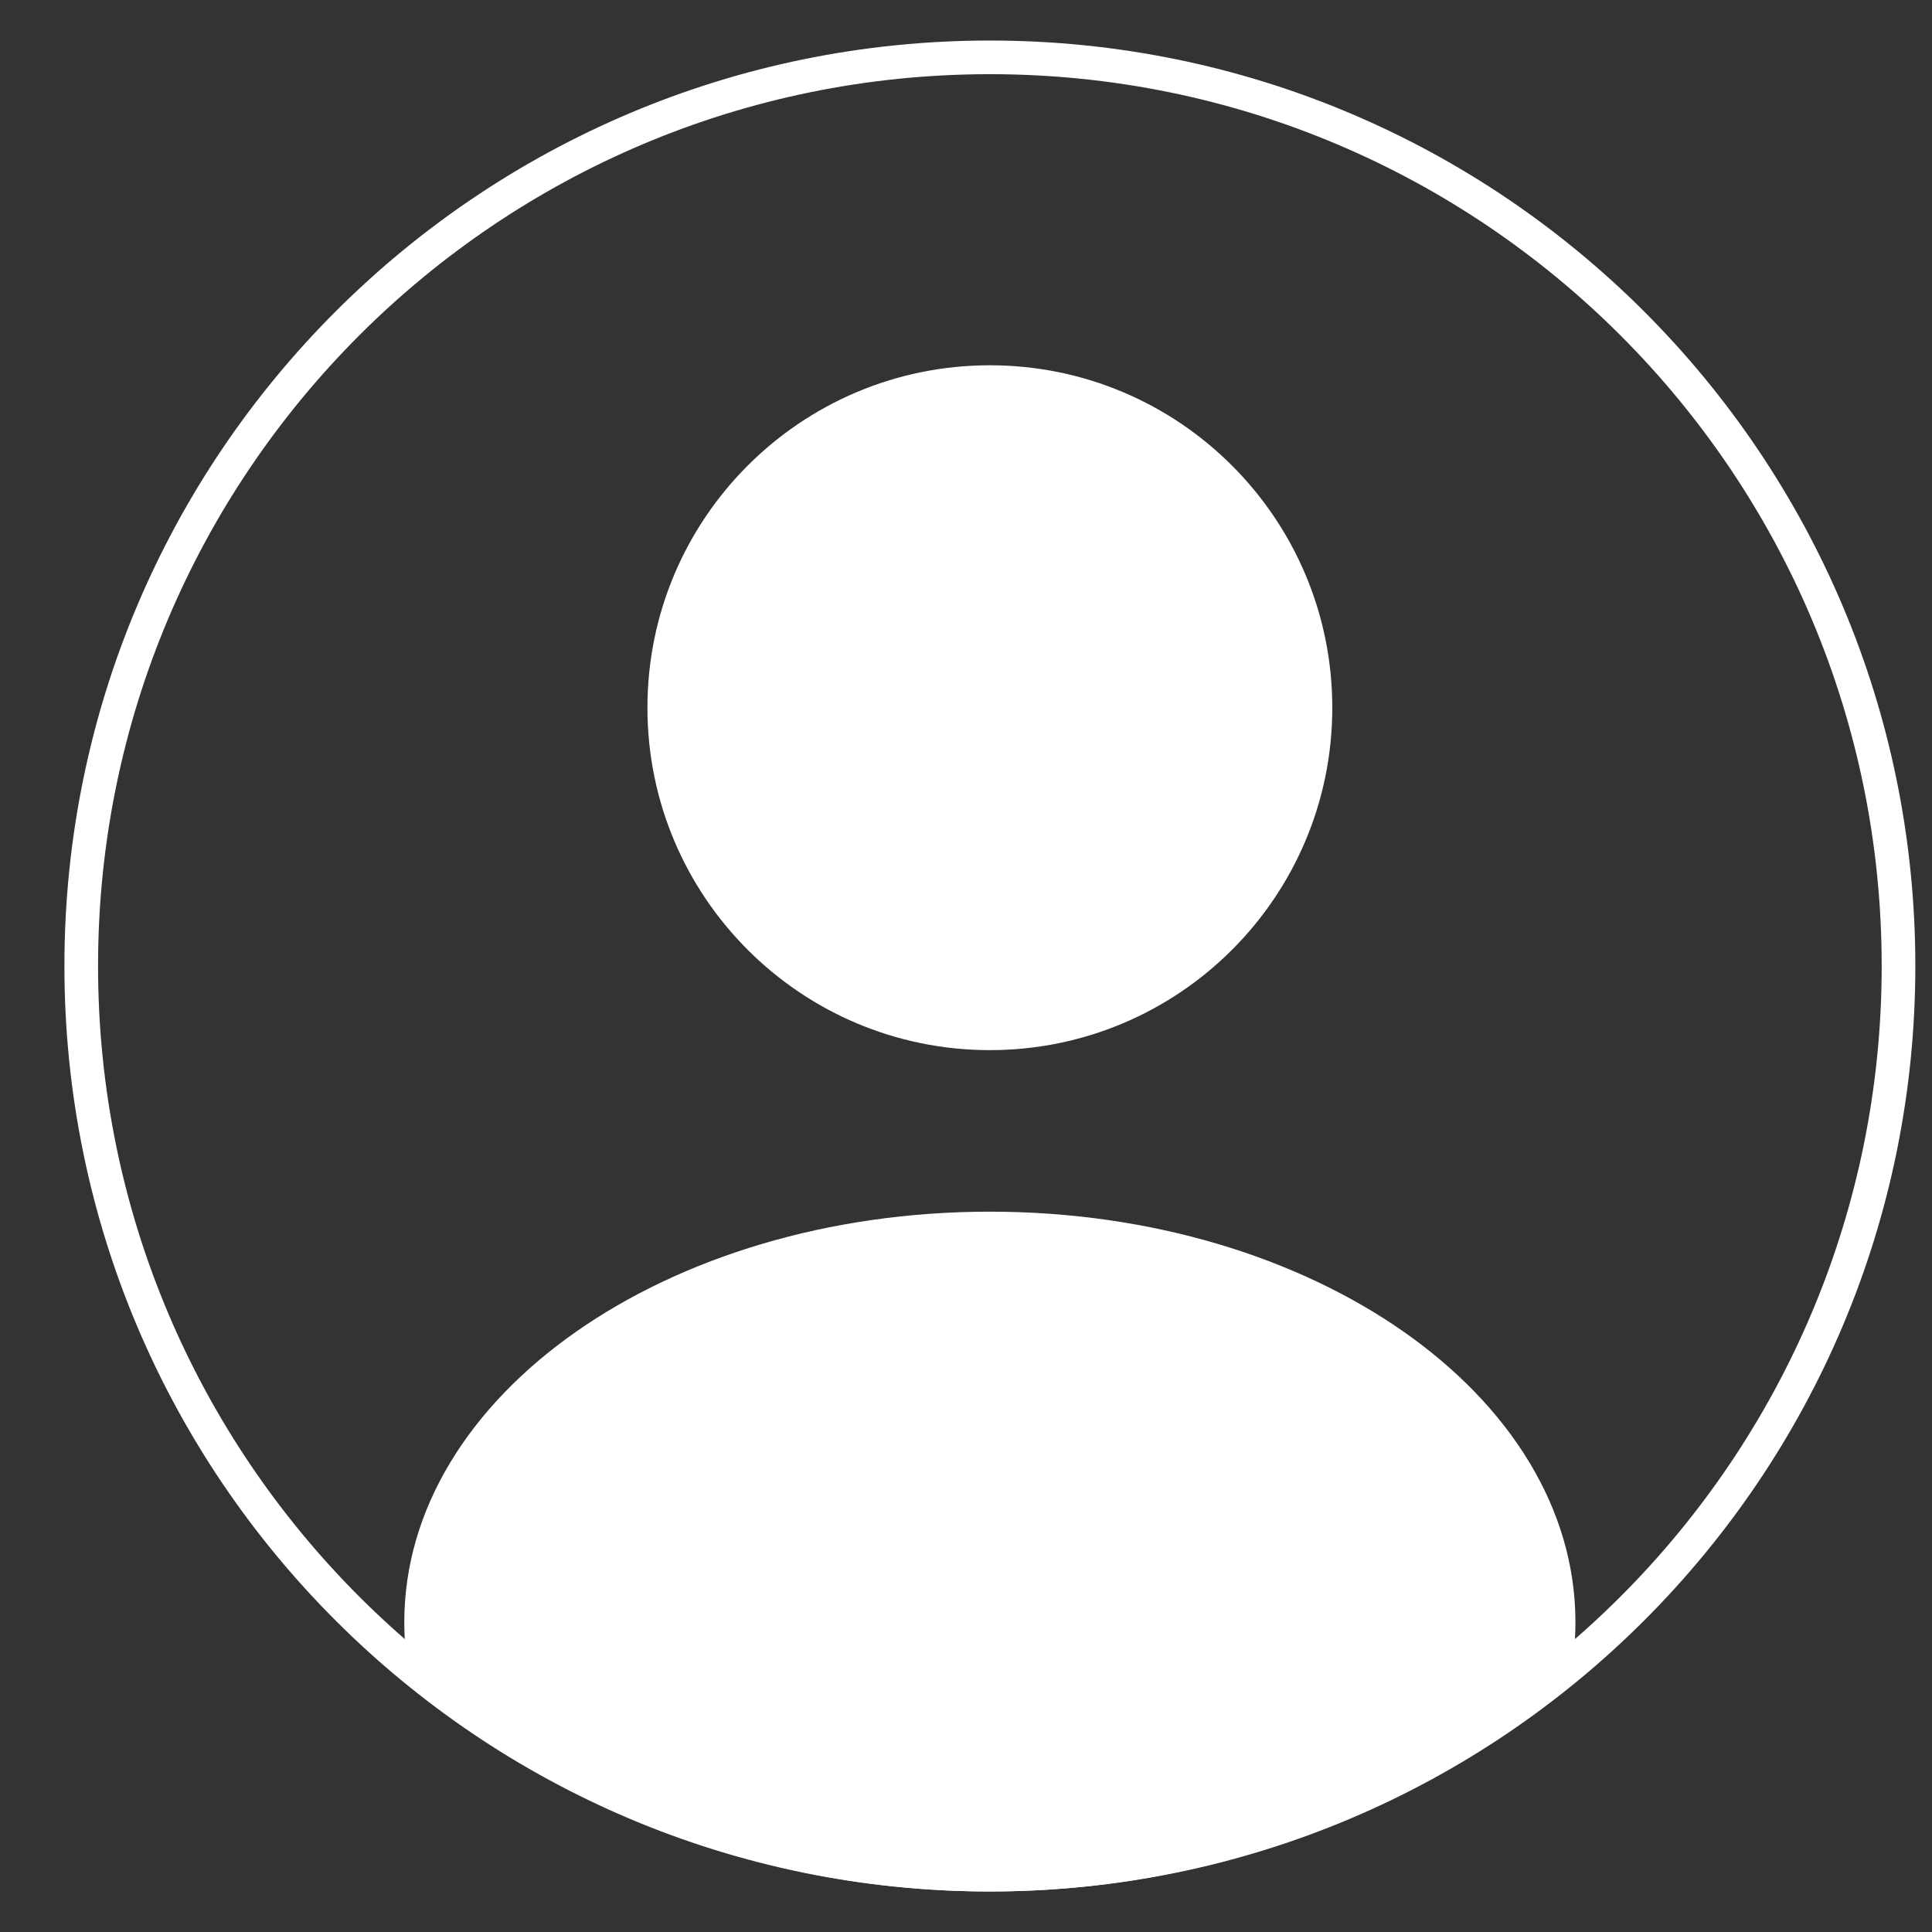
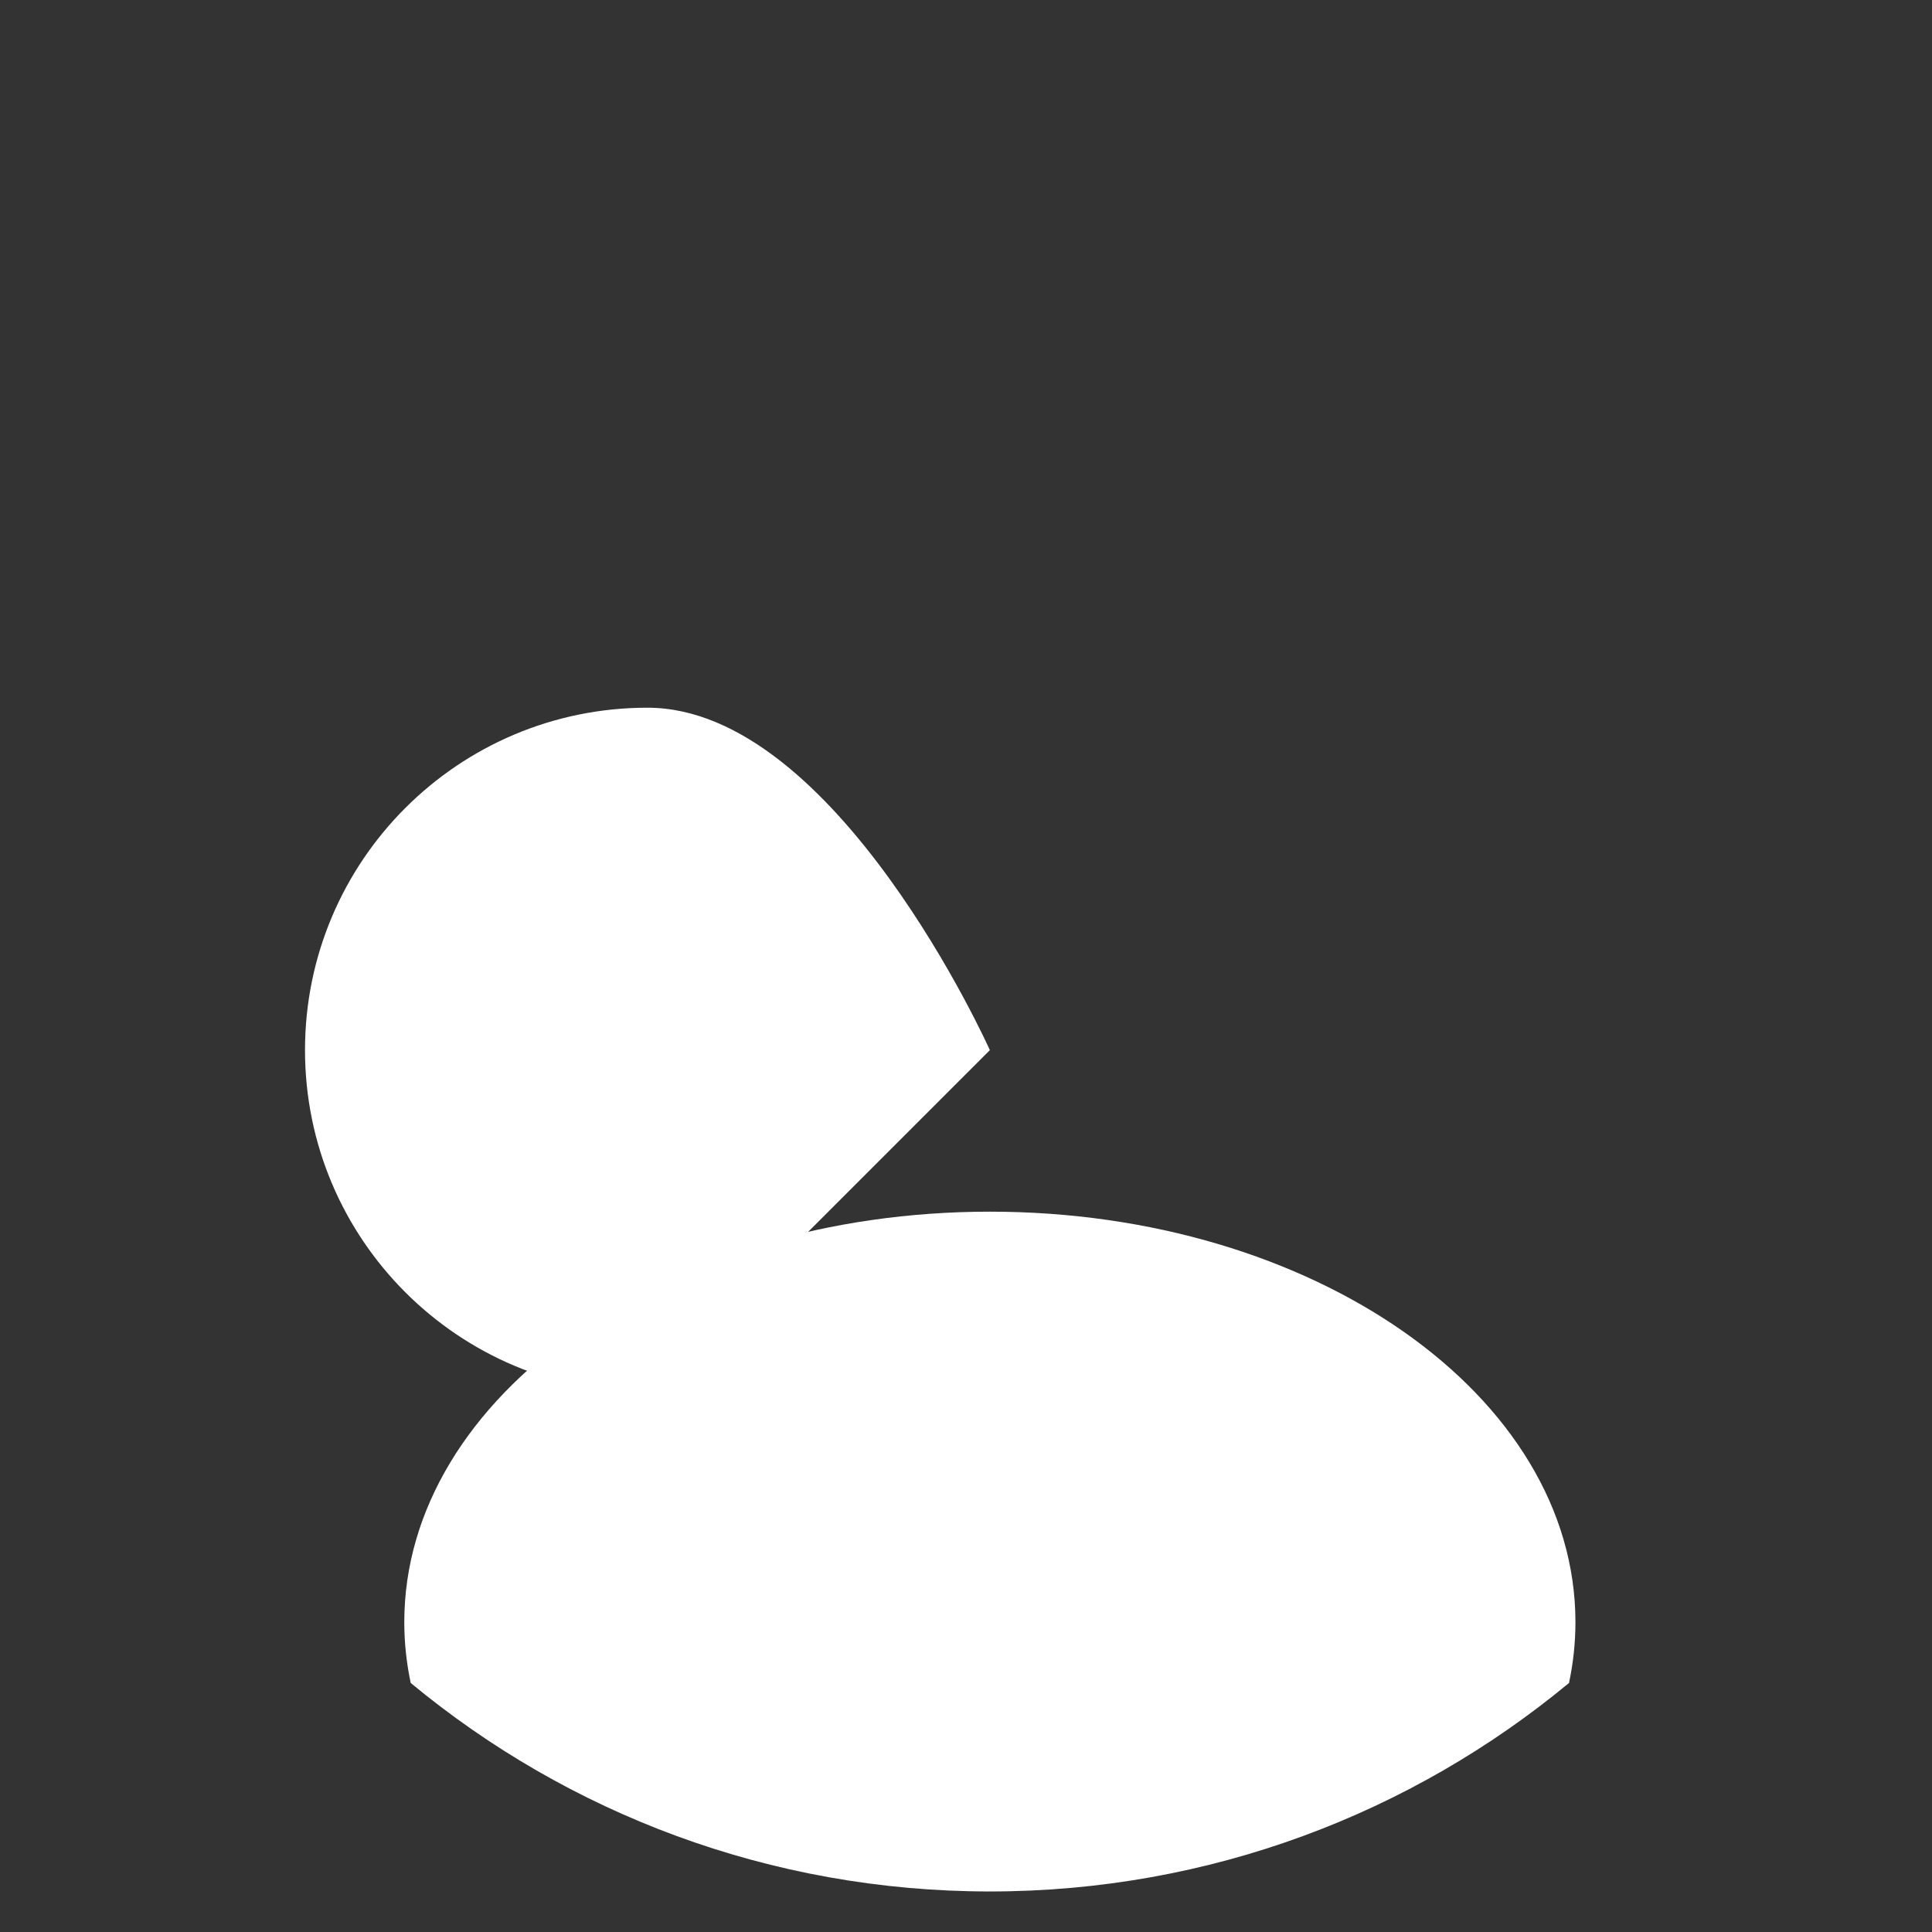
<svg xmlns="http://www.w3.org/2000/svg" id="Layer_1" data-name="Layer 1" viewBox="0 0 1080 1080">
  <rect x="0" y="0" width="1080" height="1080" fill="#333333" stroke="none" />
  <defs>
    <style>
      .cls-1 {
        clip-path: url(#clippath);
      }

      .cls-2, .cls-3 {
        fill: none;
      }

      .cls-2, .cls-4 {
        stroke-width: 0px;
      }

      .cls-3 {
        stroke: #fff;
        stroke-width: 18.81px;
      }

      .cls-4 {
        fill: #fff;
      }
    </style>
    <clipPath id="clippath">
      <rect class="cls-2" width="1080" height="1080" />
    </clipPath>
  </defs>
  <g class="cls-1">
-     <path class="cls-3" d="m553.34,1047.94c280.53,0,507.94-227.41,507.94-507.94S833.87,32.06,553.34,32.06,45.41,259.47,45.41,540s227.41,507.94,507.94,507.94h0Z" />
-   </g>
-   <path class="cls-4" d="m553.34,587.03c105.72,0,191.42-85.7,191.42-191.42s-85.7-191.42-191.42-191.42-191.42,85.7-191.42,191.42,85.7,191.42,191.42,191.42h0Z" />
+     </g>
+   <path class="cls-4" d="m553.34,587.03s-85.7-191.42-191.42-191.42-191.42,85.7-191.42,191.42,85.7,191.42,191.42,191.42h0Z" />
  <path class="cls-4" d="m553.34,1057.34c123.04,0,235.85-43.76,323.75-116.55,2.34-11.08,3.59-22.41,3.59-33.95,0-126.76-146.55-229.51-327.34-229.51s-327.34,102.76-327.34,229.51c0,11.54,1.25,22.87,3.59,33.95,87.9,72.79,200.71,116.55,323.75,116.55h0Z" />
</svg>